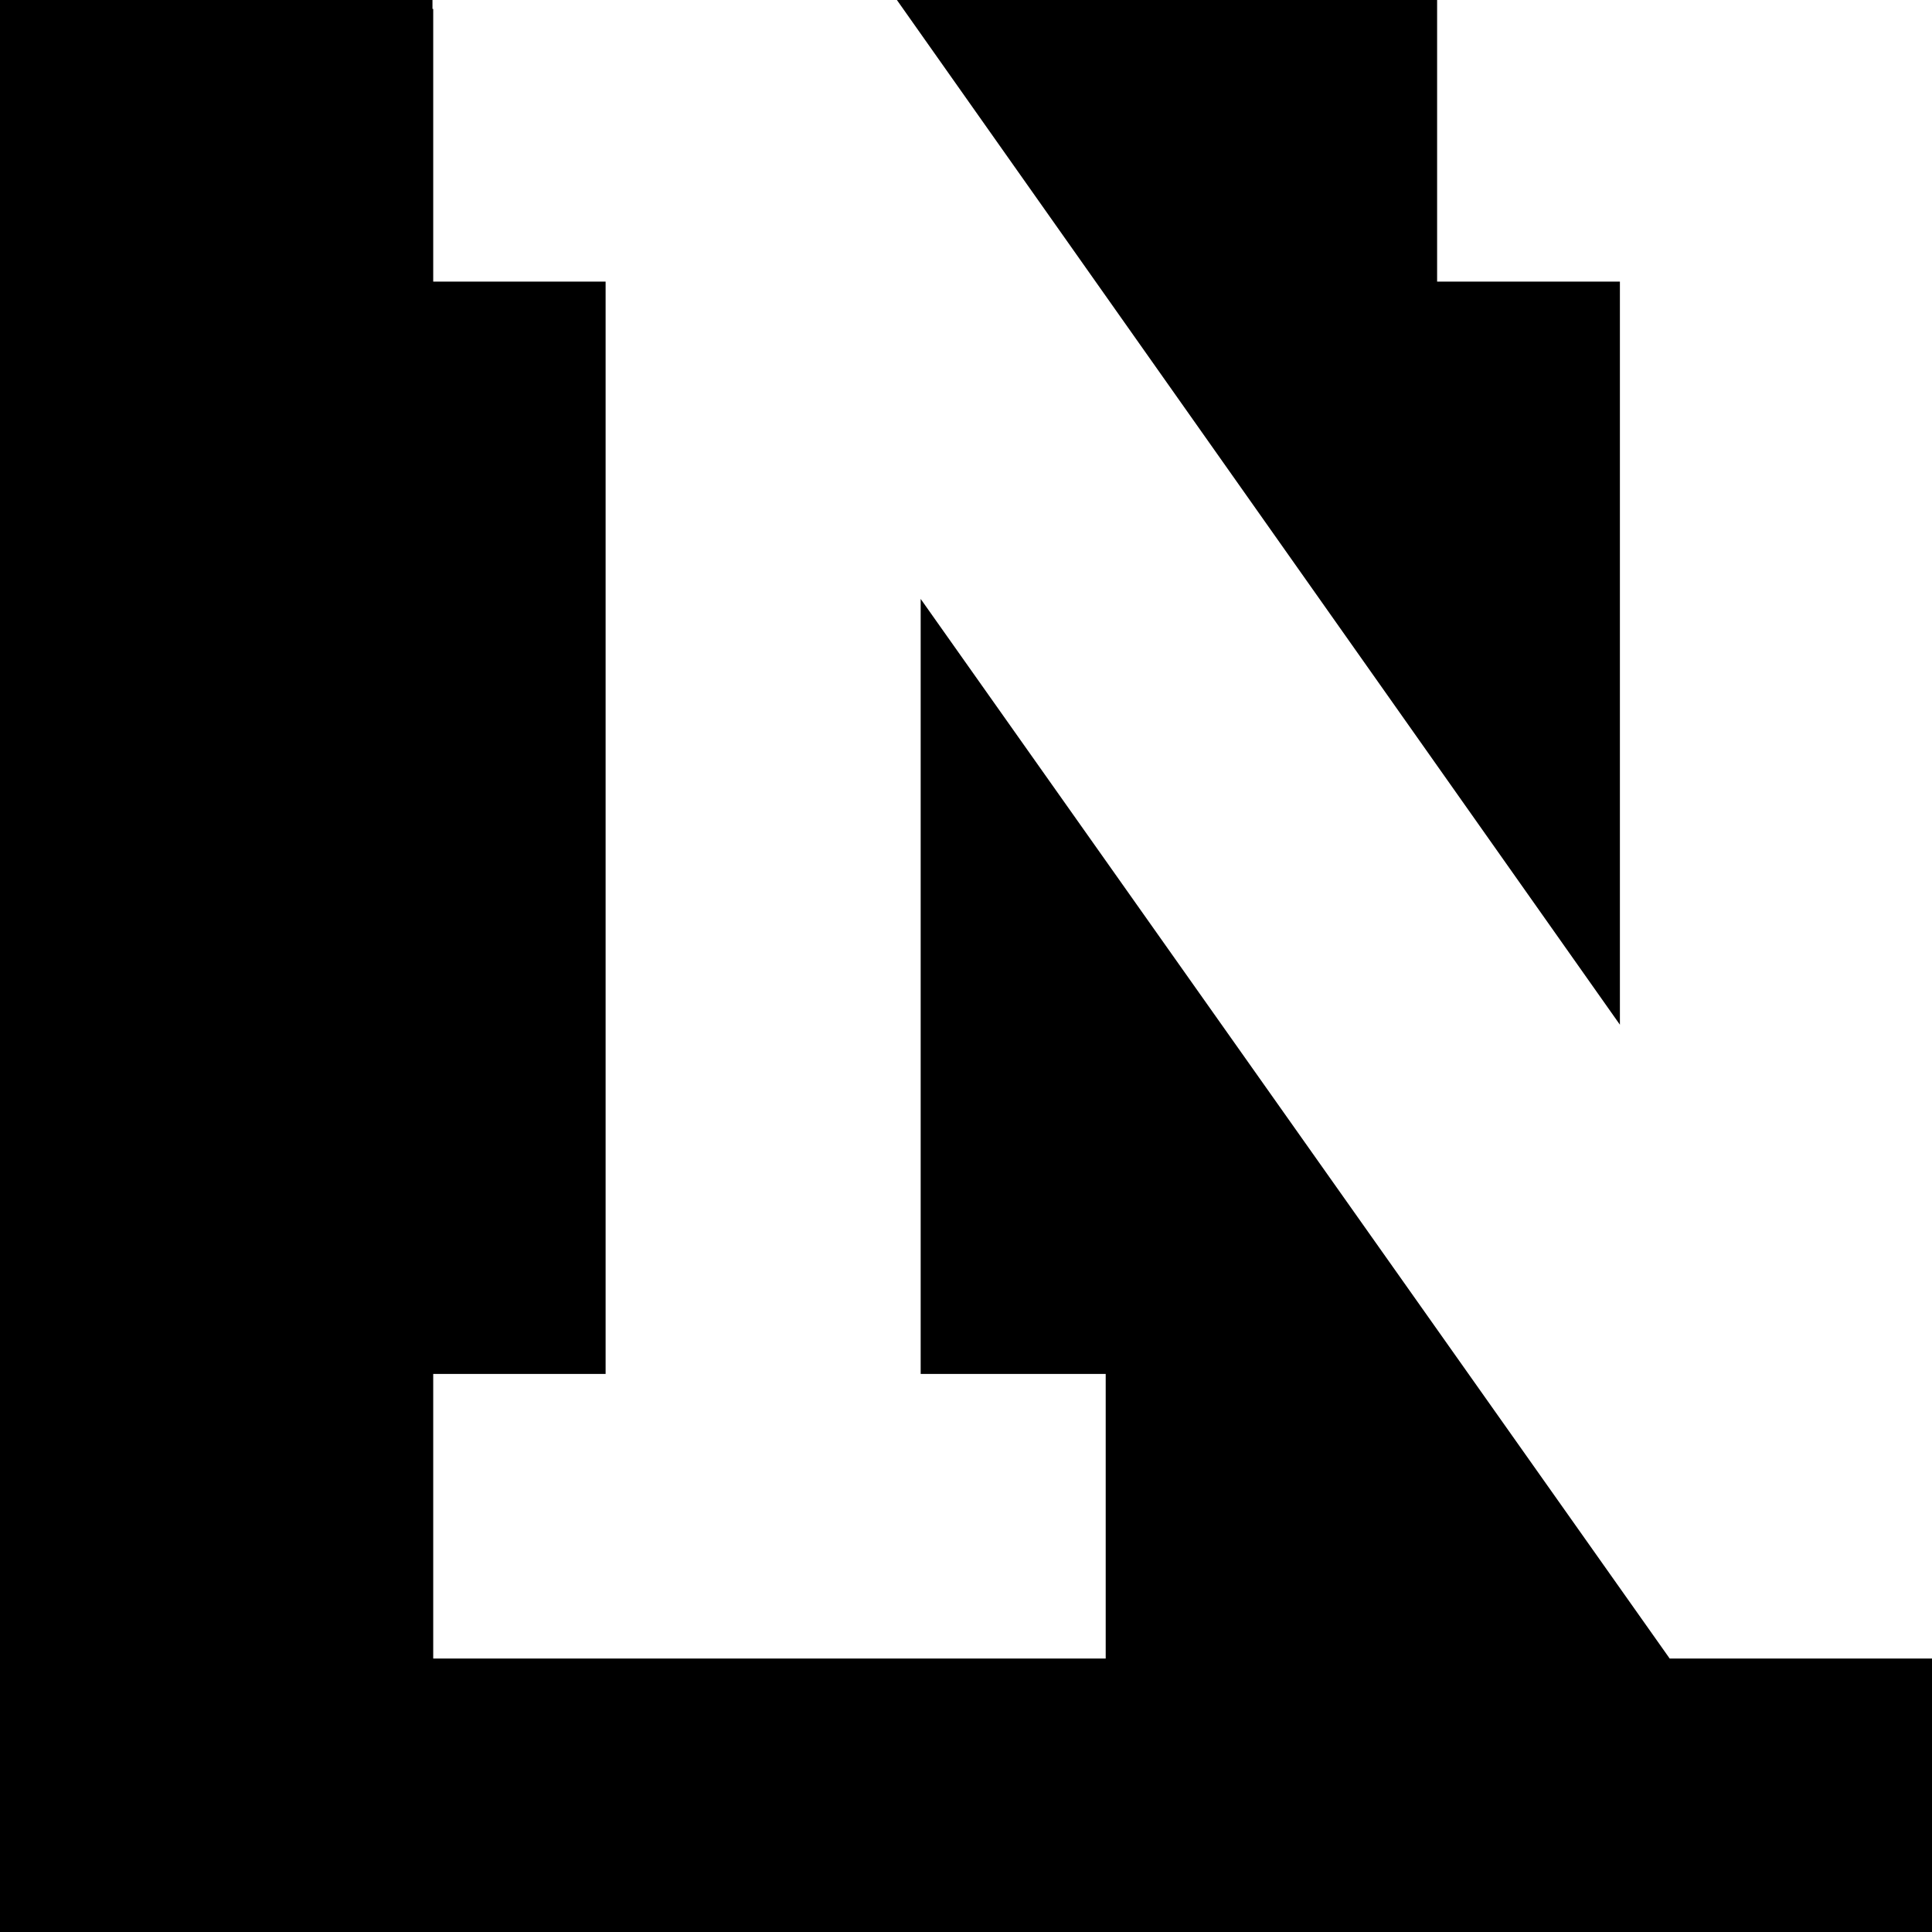
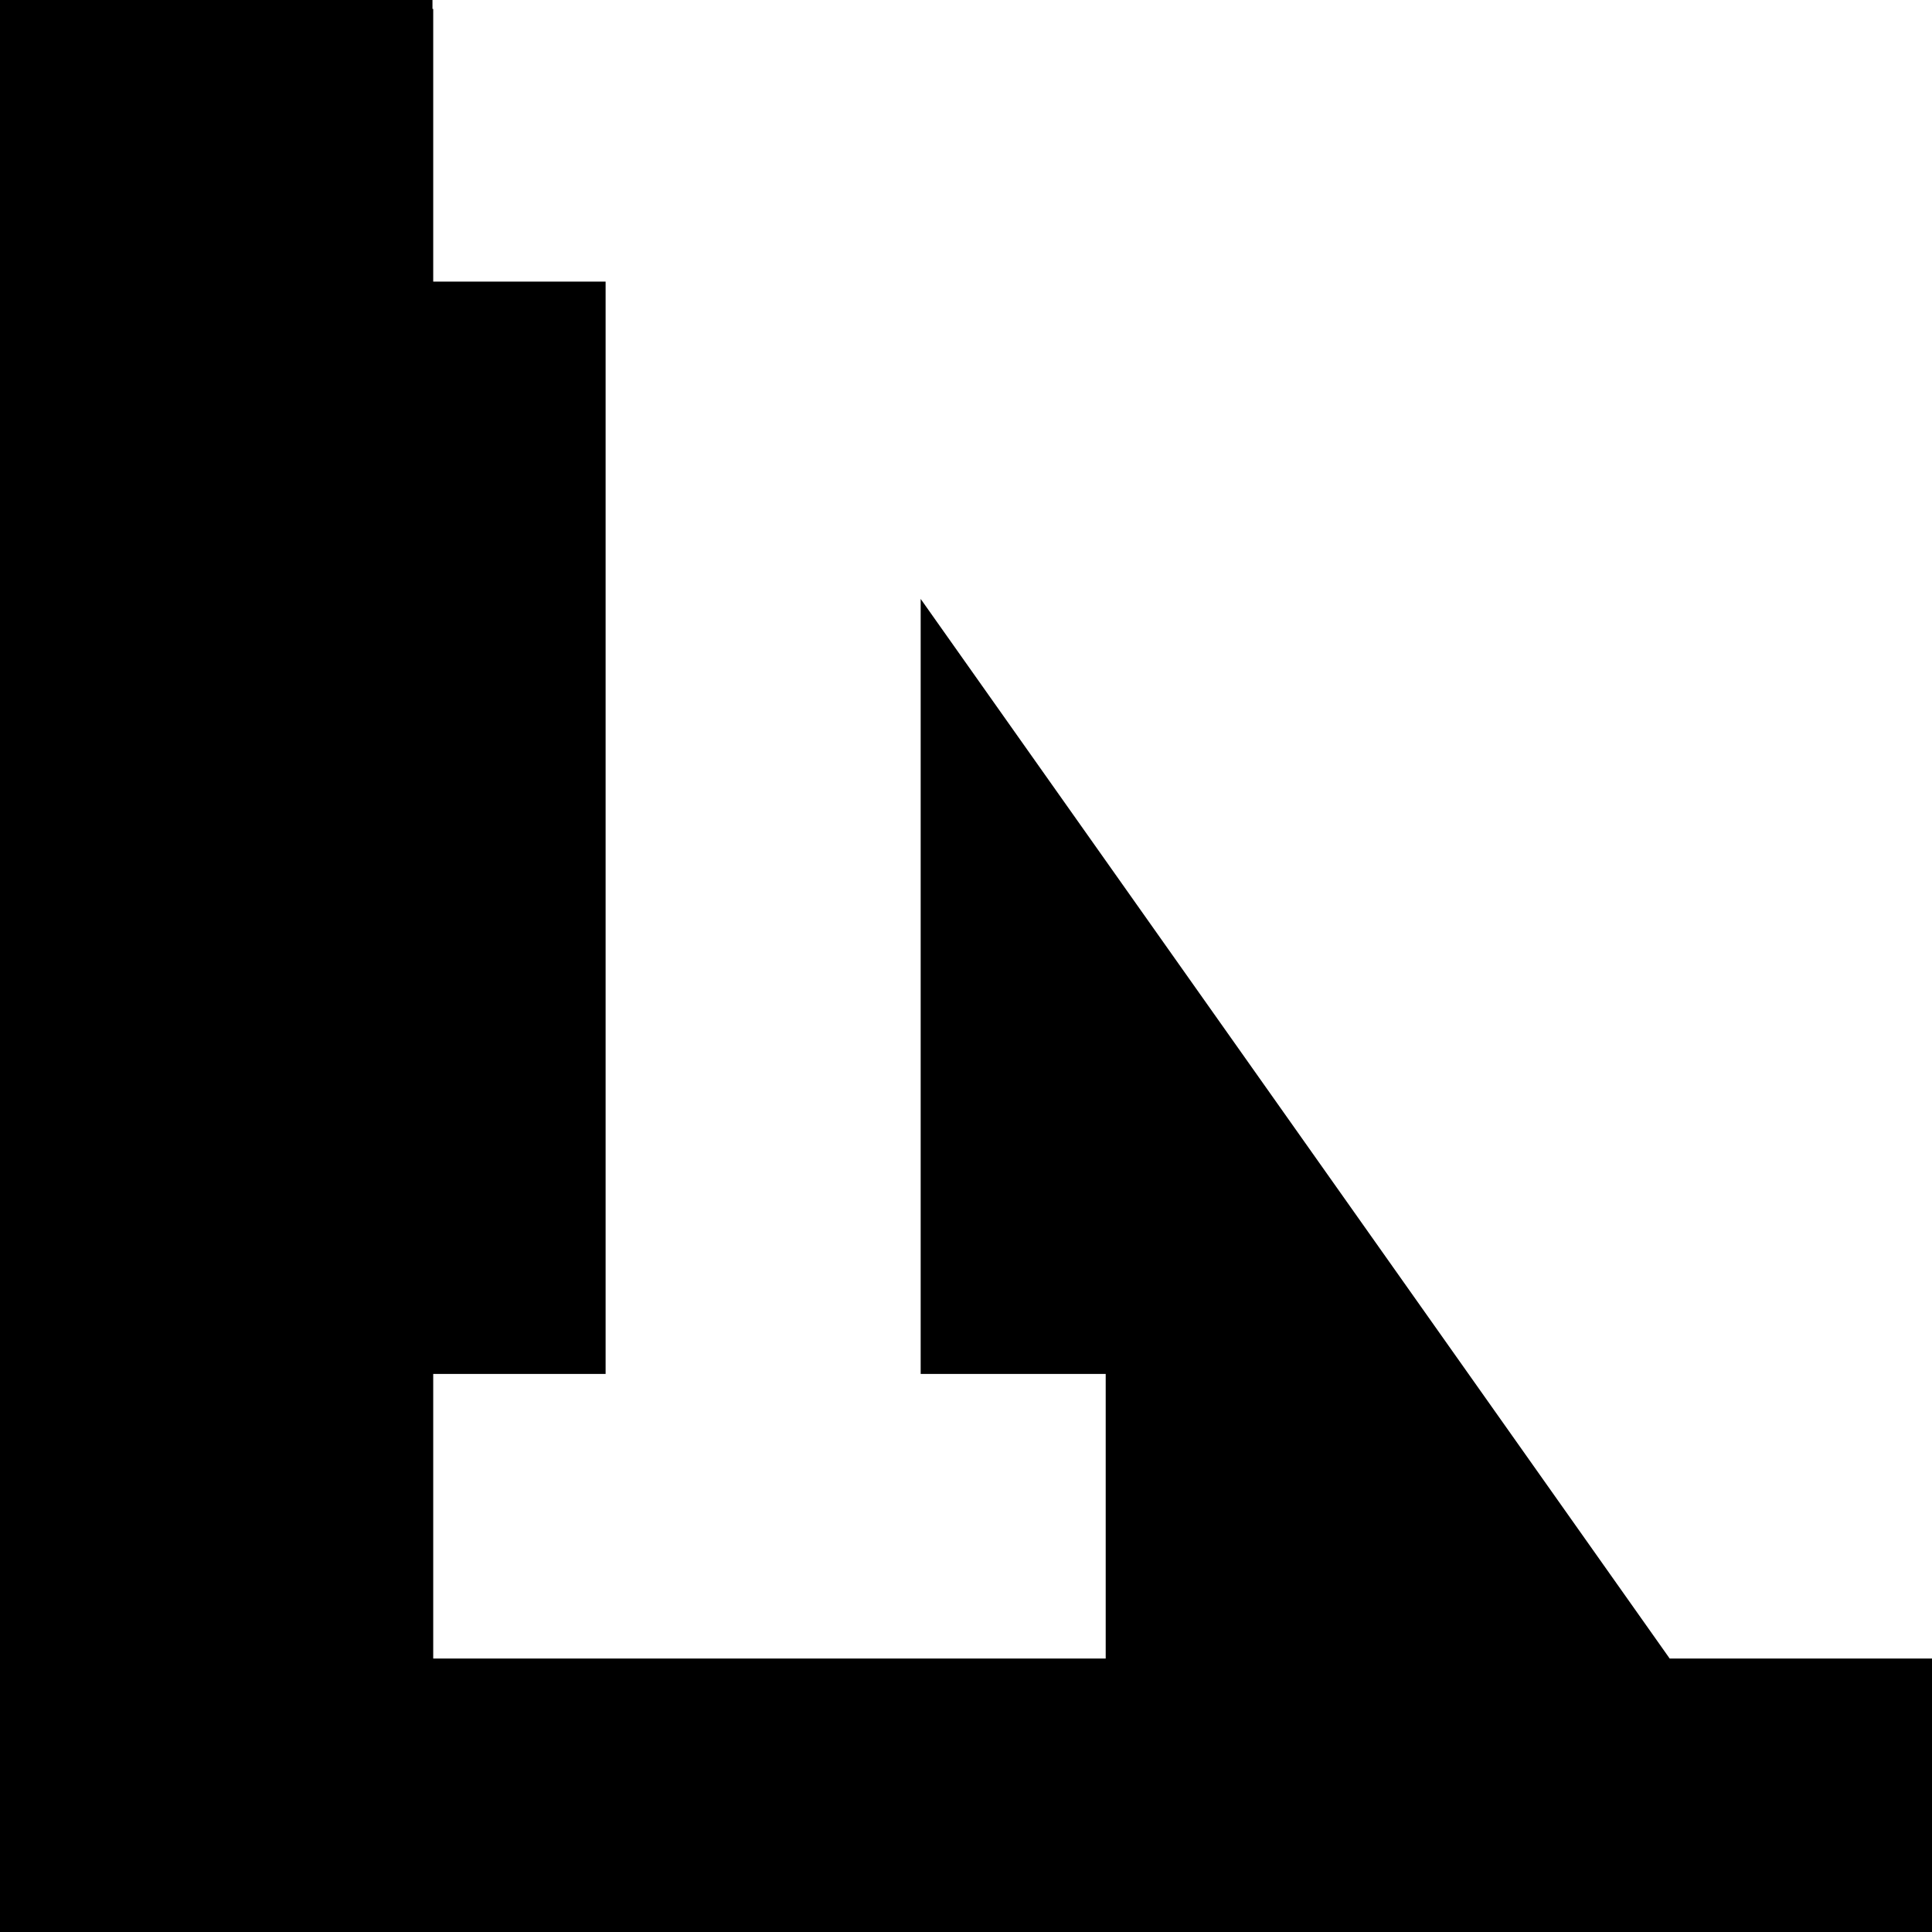
<svg xmlns="http://www.w3.org/2000/svg" id="Layer_1" version="1.1" viewBox="0 0 260 260">
  <polygon points="123.9 80.6 123.9 184.9 148.8 184.9 148.8 223.2 58.3 223.2 58.3 184.9 81.5 184.9 81.5 37.9 58.3 37.9 58.3 1.2 58.2 1.2 58.2 0 -1.2 0 -1.2 261.5 260.4 261.5 260.4 223.2 224.7 223.2 123.9 80.6" />
-   <polygon points="120.7 0 218 137.9 218 37.9 193.4 37.9 193.4 0 120.7 0" />
</svg>